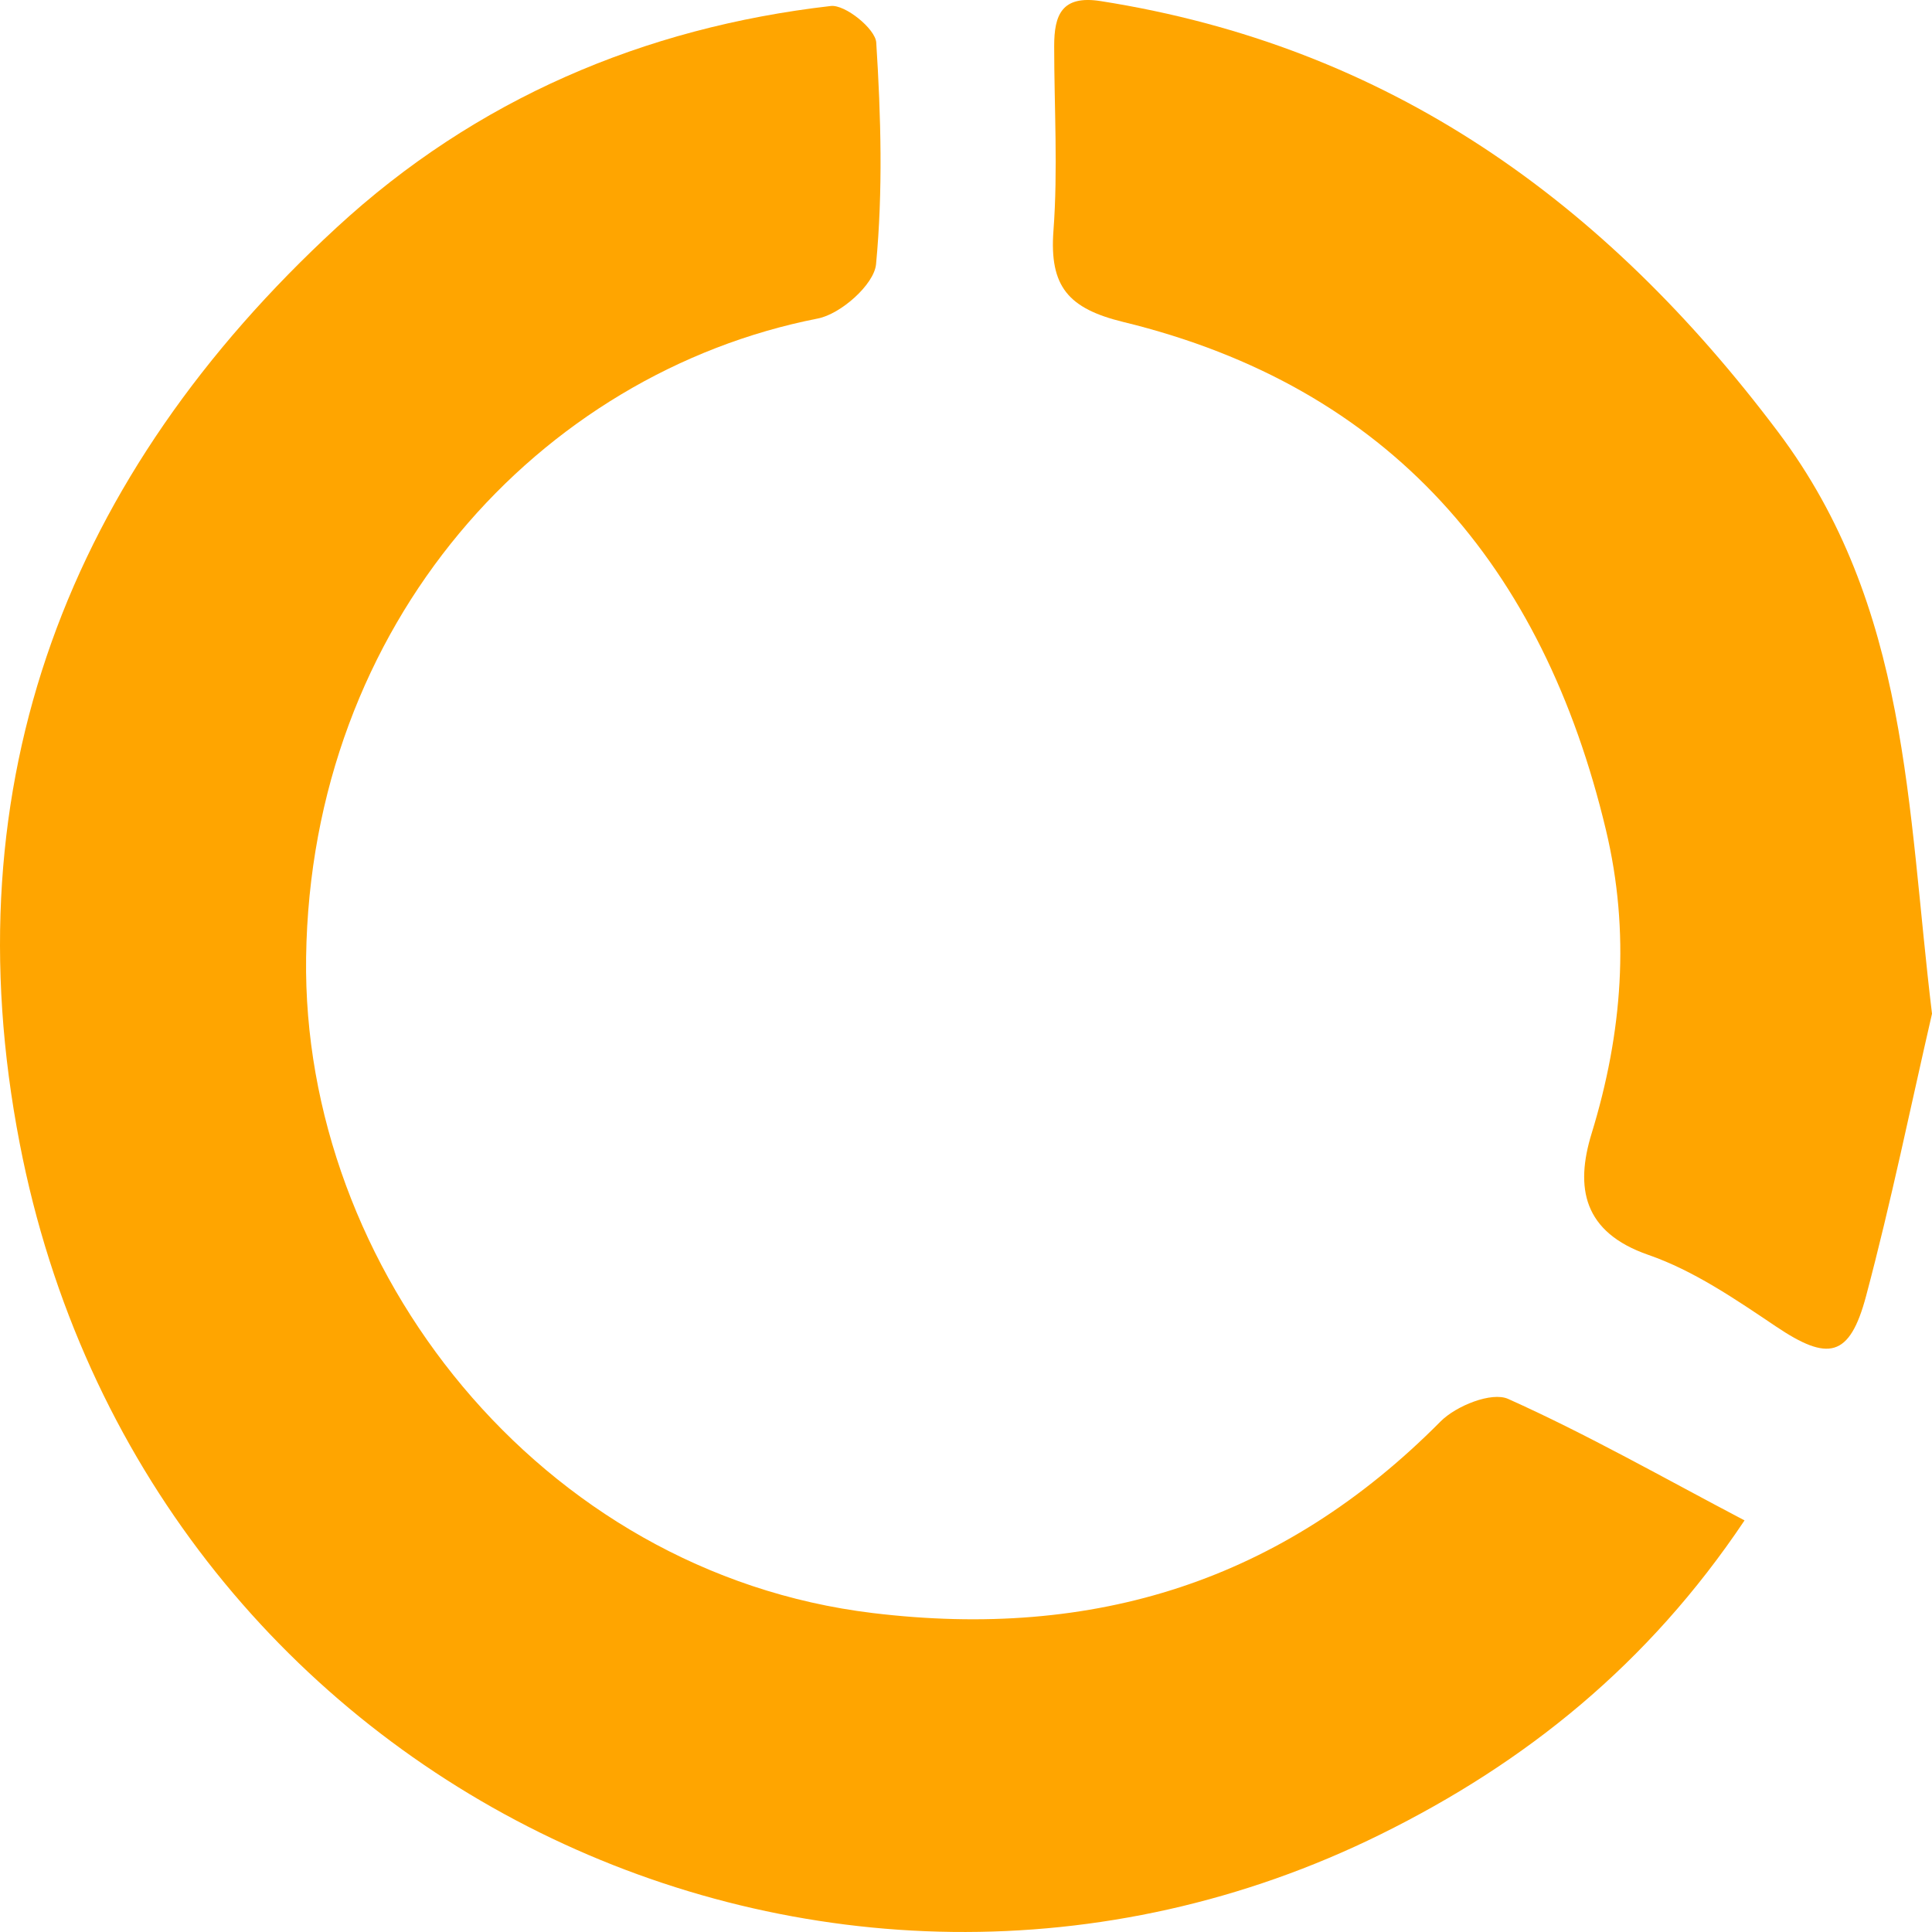
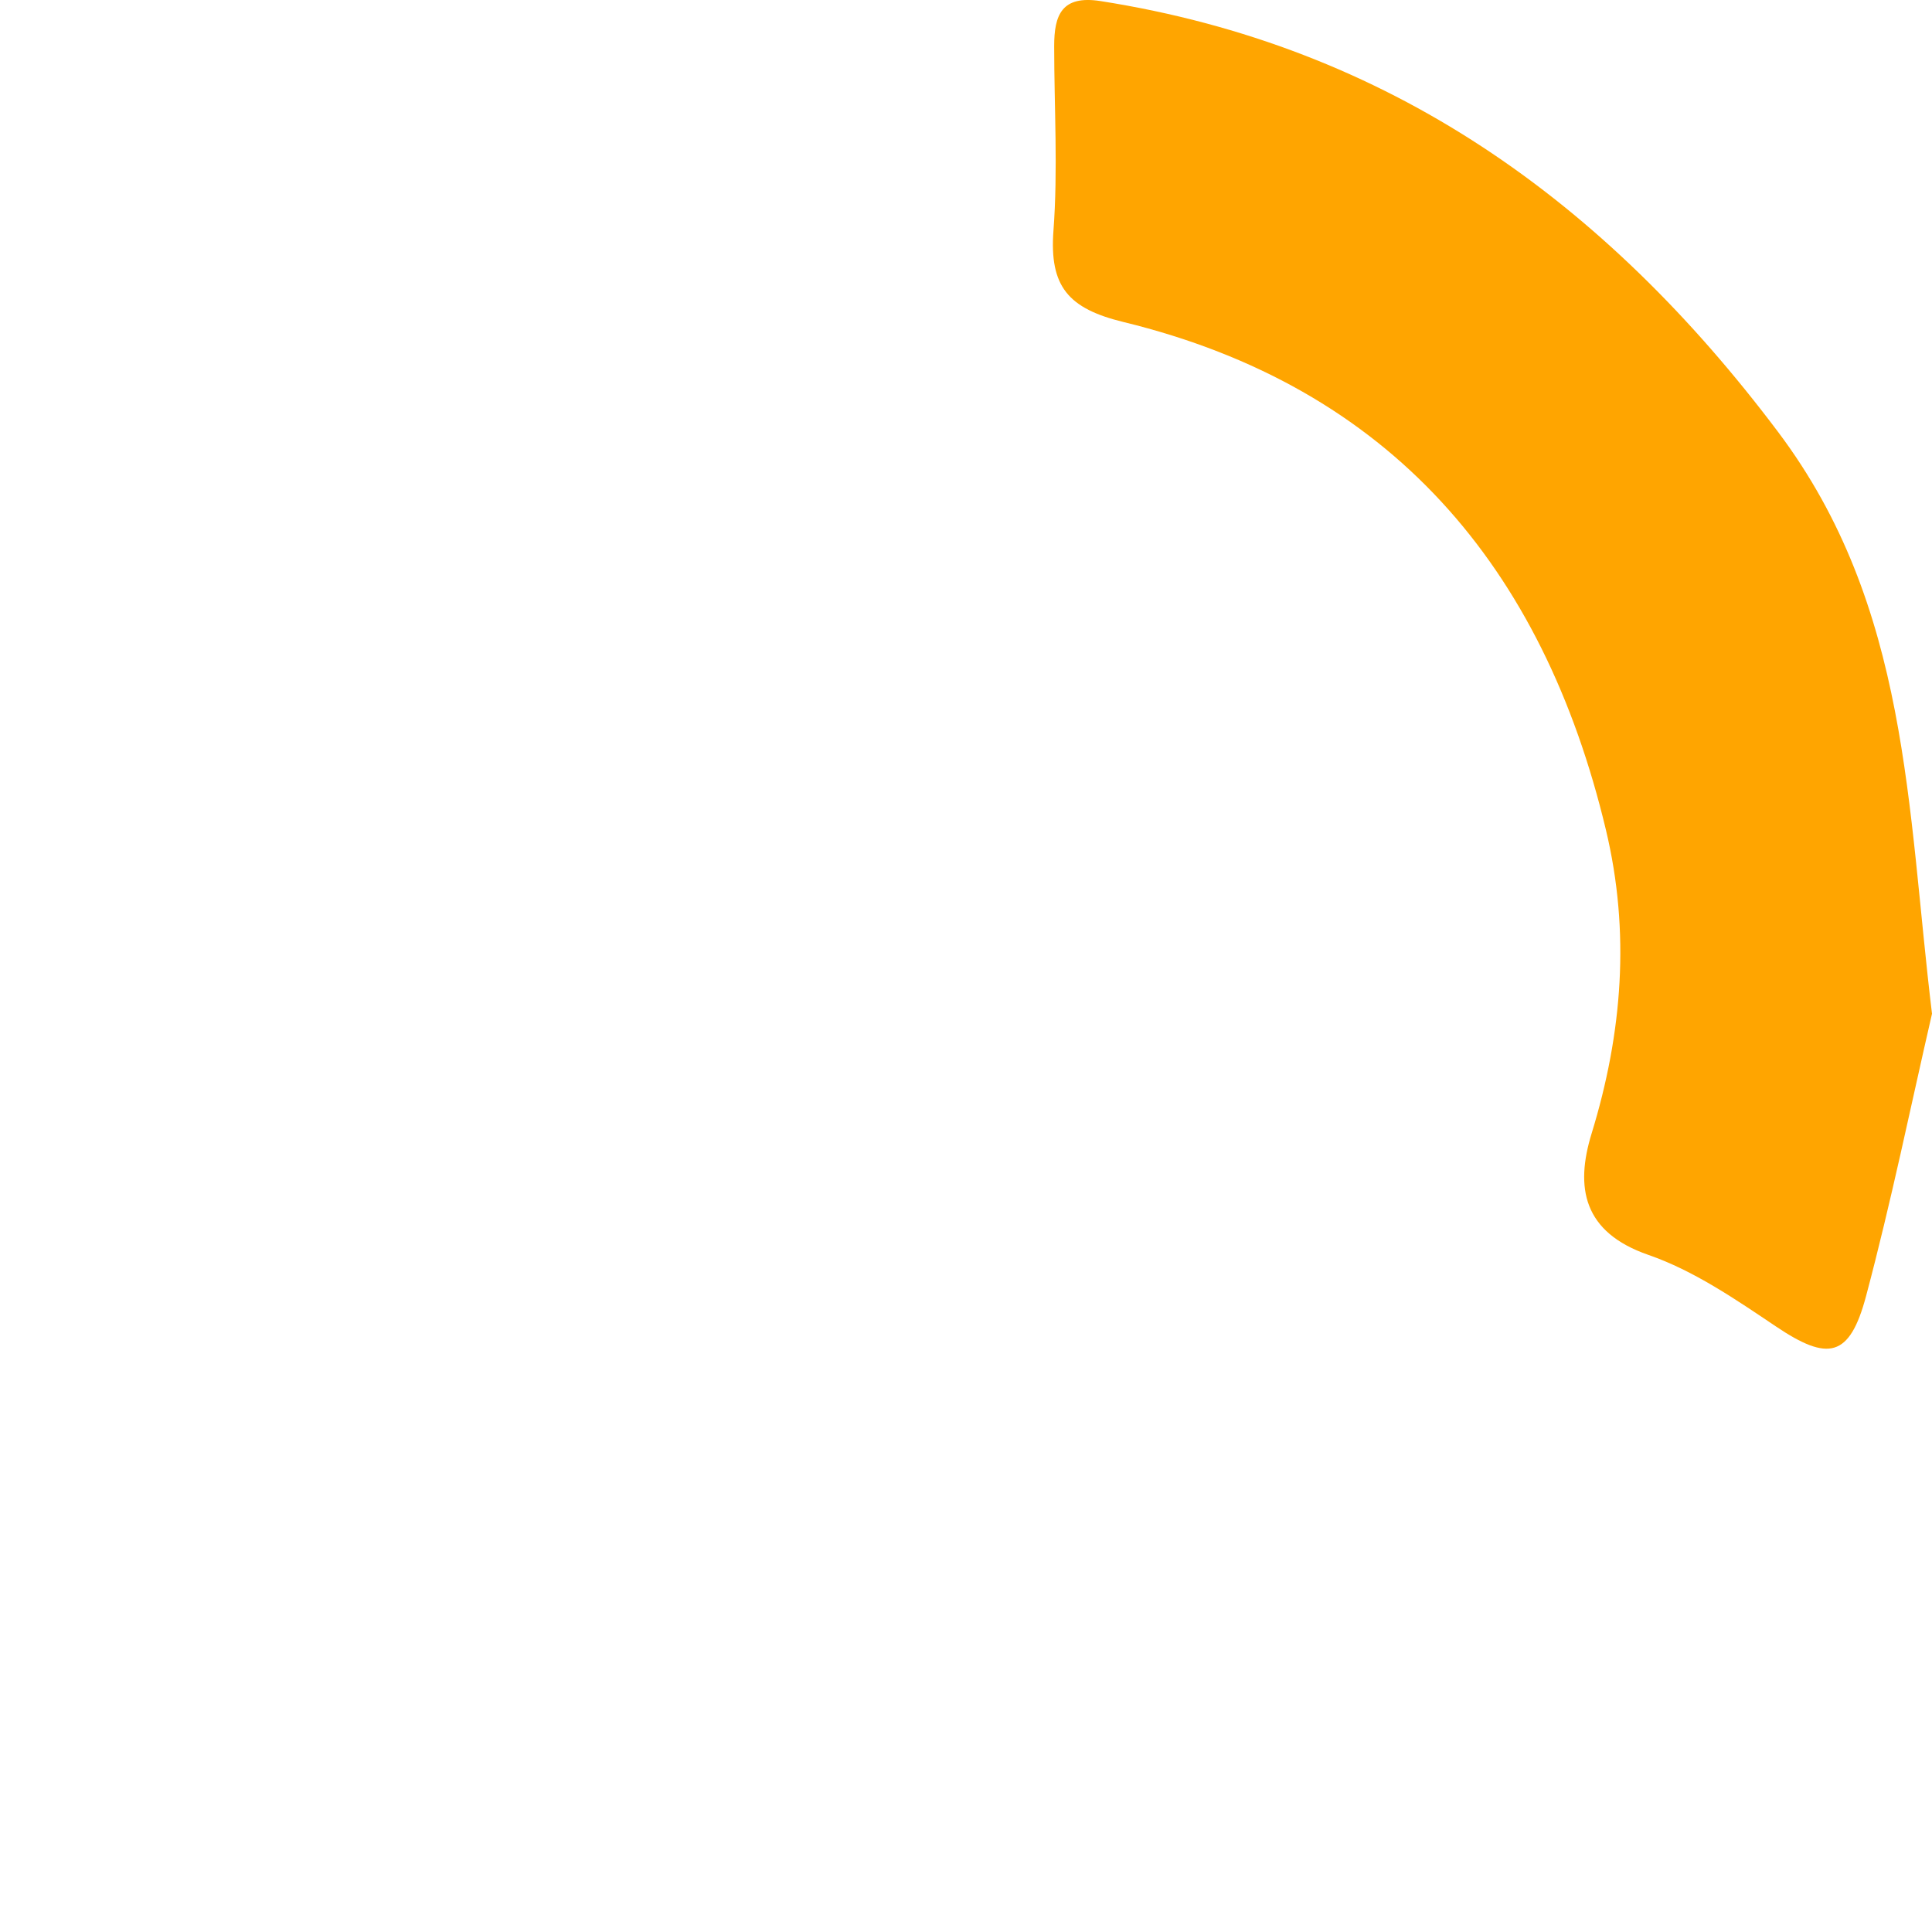
<svg xmlns="http://www.w3.org/2000/svg" width="50" height="50" viewBox="0 0 50 50" fill="none">
  <g clip-path="url(#clip0_260_556)">
-     <path d="M45.148 39.349C42.654 43.074 39.477 45.623 35.727 47.474C21.432 54.529 3.729 46.245 0.51 29.591C-1.301 20.233 1.777 12.278 8.713 5.887C12.311 2.569 16.656 0.712 21.502 0.155C21.872 0.113 22.654 0.746 22.677 1.1C22.799 3.008 22.852 4.939 22.672 6.839C22.621 7.365 21.759 8.127 21.165 8.243C13.964 9.658 8.043 16.128 7.922 24.779C7.81 32.817 13.959 40.7 22.583 41.745C28.328 42.441 33.187 40.916 37.282 36.787C37.684 36.382 38.605 36.012 39.031 36.204C41.079 37.122 43.038 38.239 45.147 39.347L45.148 39.349Z" fill="#FFA500" />
    <path d="M50 26.236C49.452 28.613 48.945 31.098 48.294 33.541C47.868 35.143 47.308 35.233 45.965 34.331C44.916 33.626 43.836 32.884 42.661 32.477C40.967 31.89 40.761 30.731 41.191 29.334C41.99 26.731 42.193 24.122 41.561 21.477C39.934 14.658 35.98 10.015 29.072 8.333C27.645 7.985 27.157 7.413 27.263 5.975C27.382 4.389 27.282 2.788 27.282 1.193C27.282 0.393 27.473 -0.13 28.483 0.028C35.931 1.198 41.512 5.189 46.016 11.178C49.418 15.701 49.352 20.897 50 26.234V26.236Z" fill="#FFA500" />
  </g>
  <defs>
    <clipPath id="clip0_260_556">
      <rect width="50" height="50" fill="white" />
    </clipPath>
  </defs>
</svg>